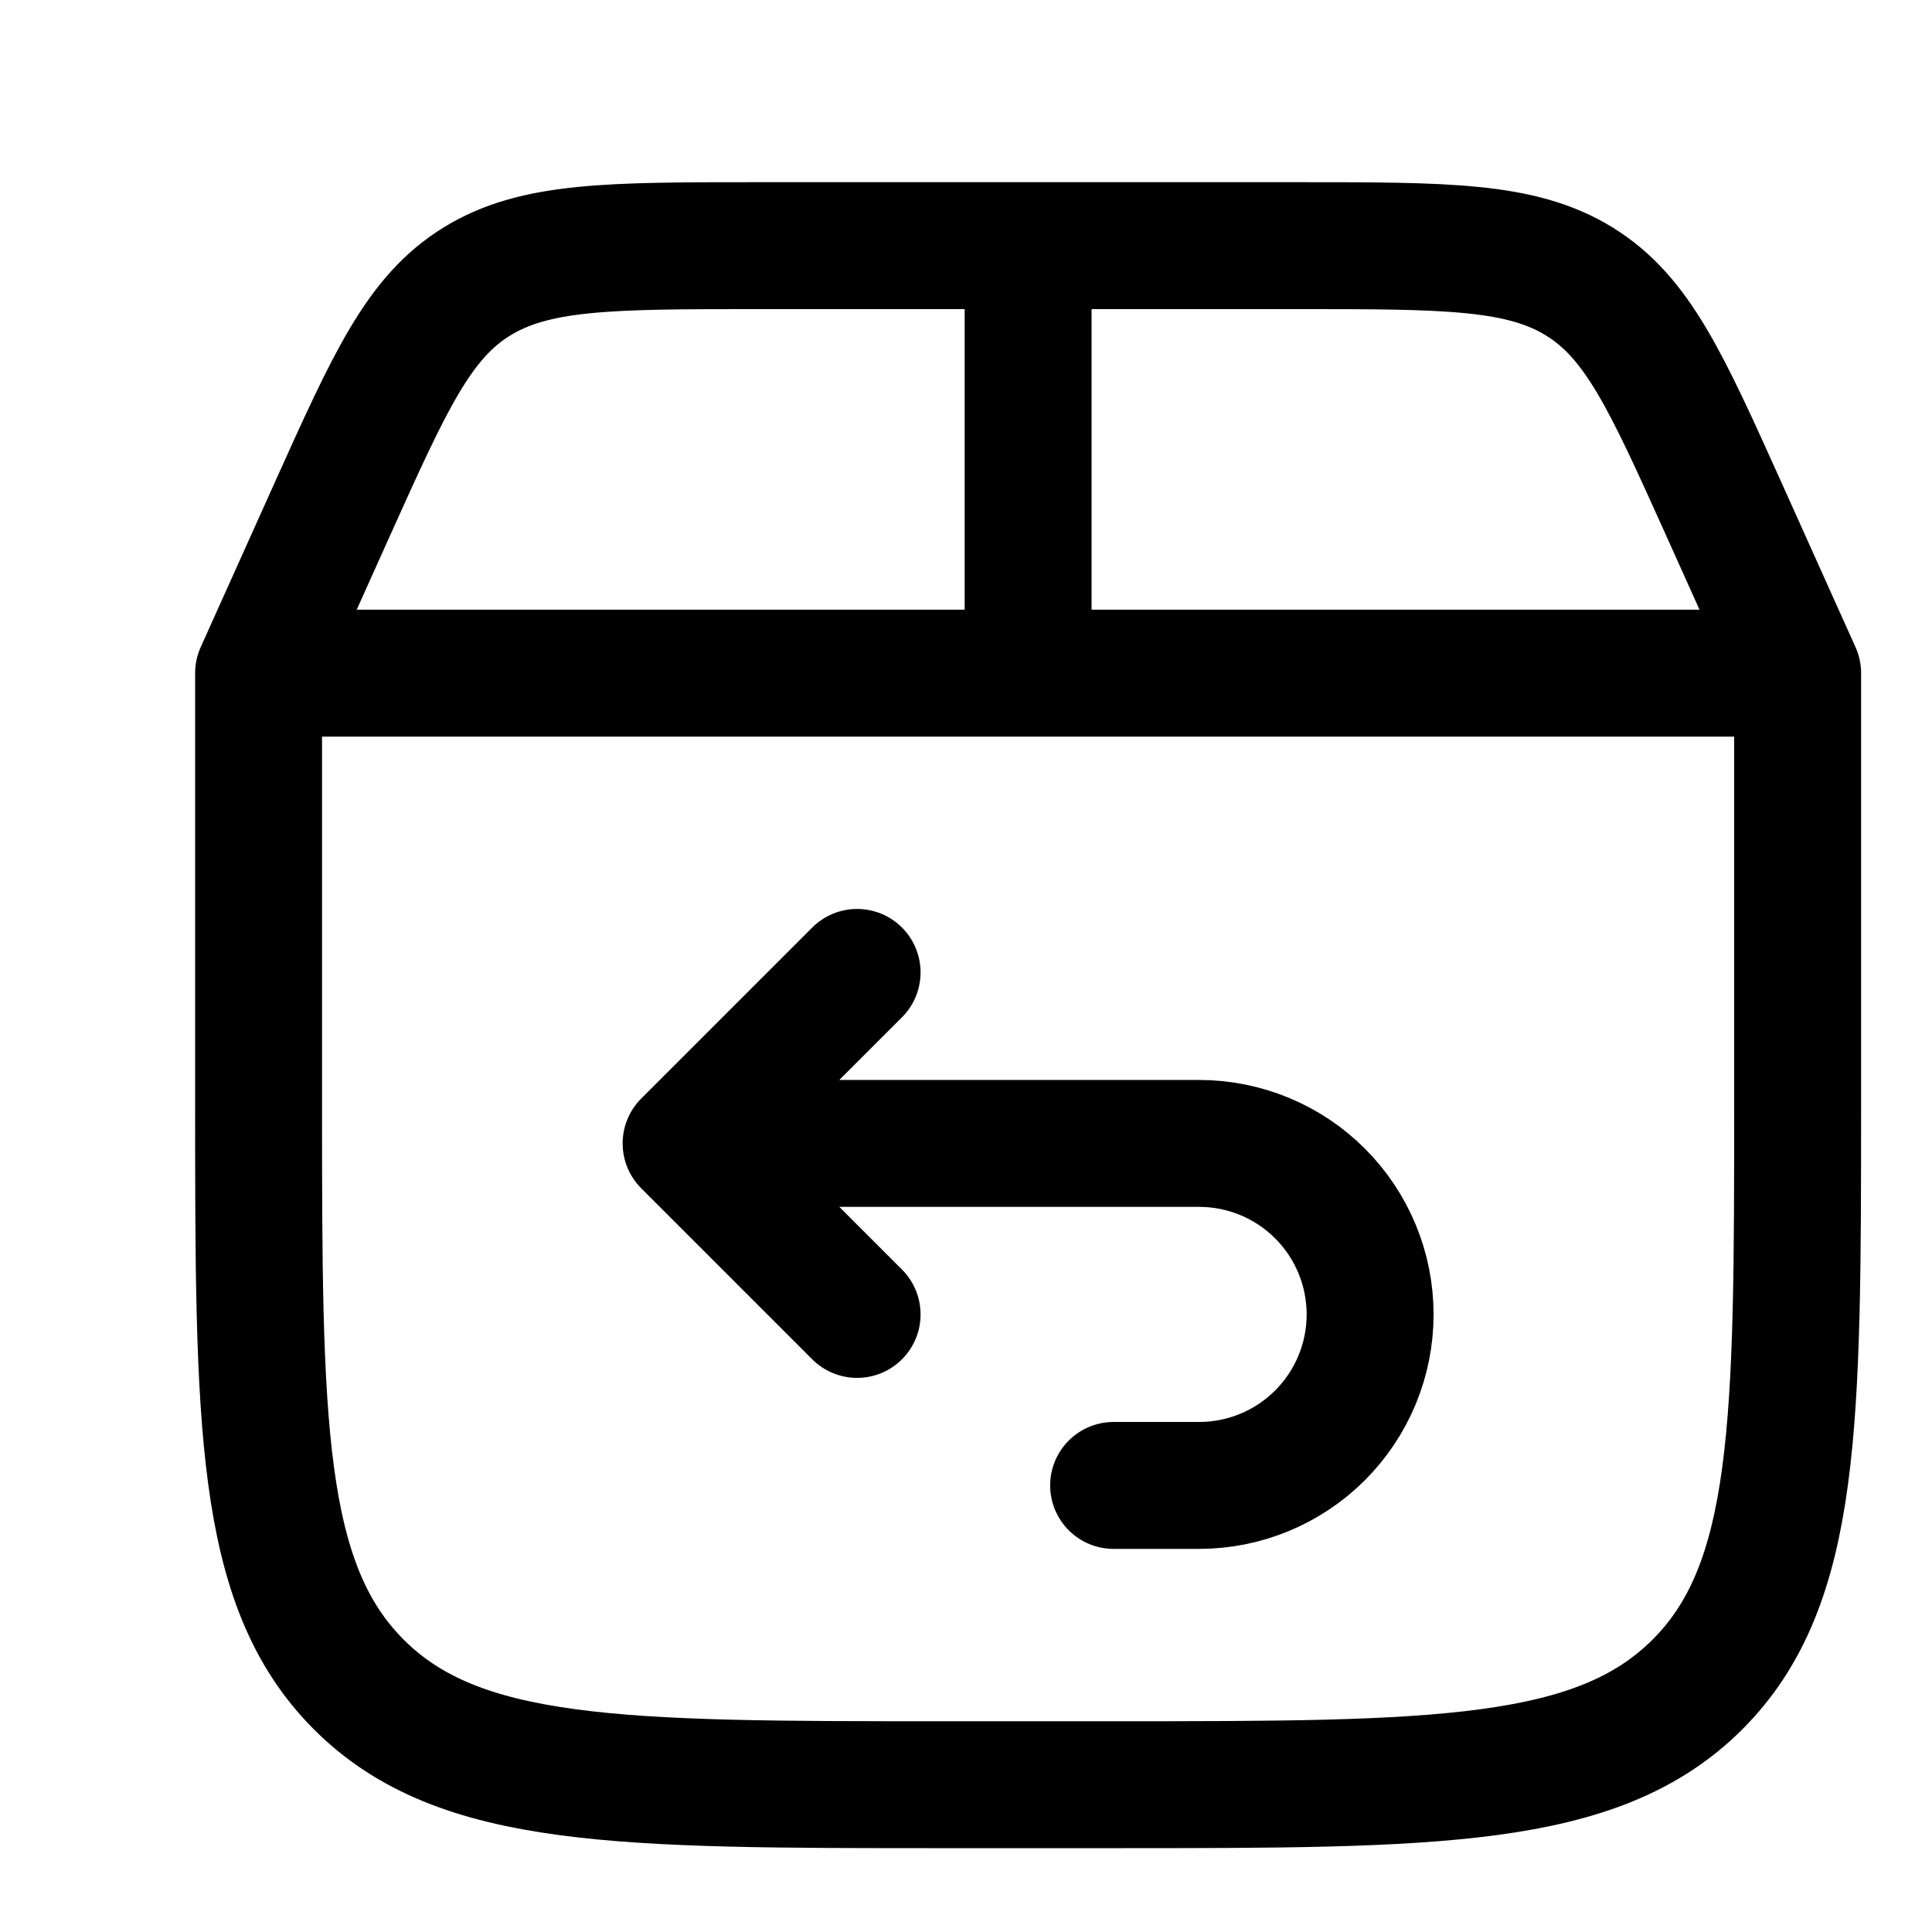
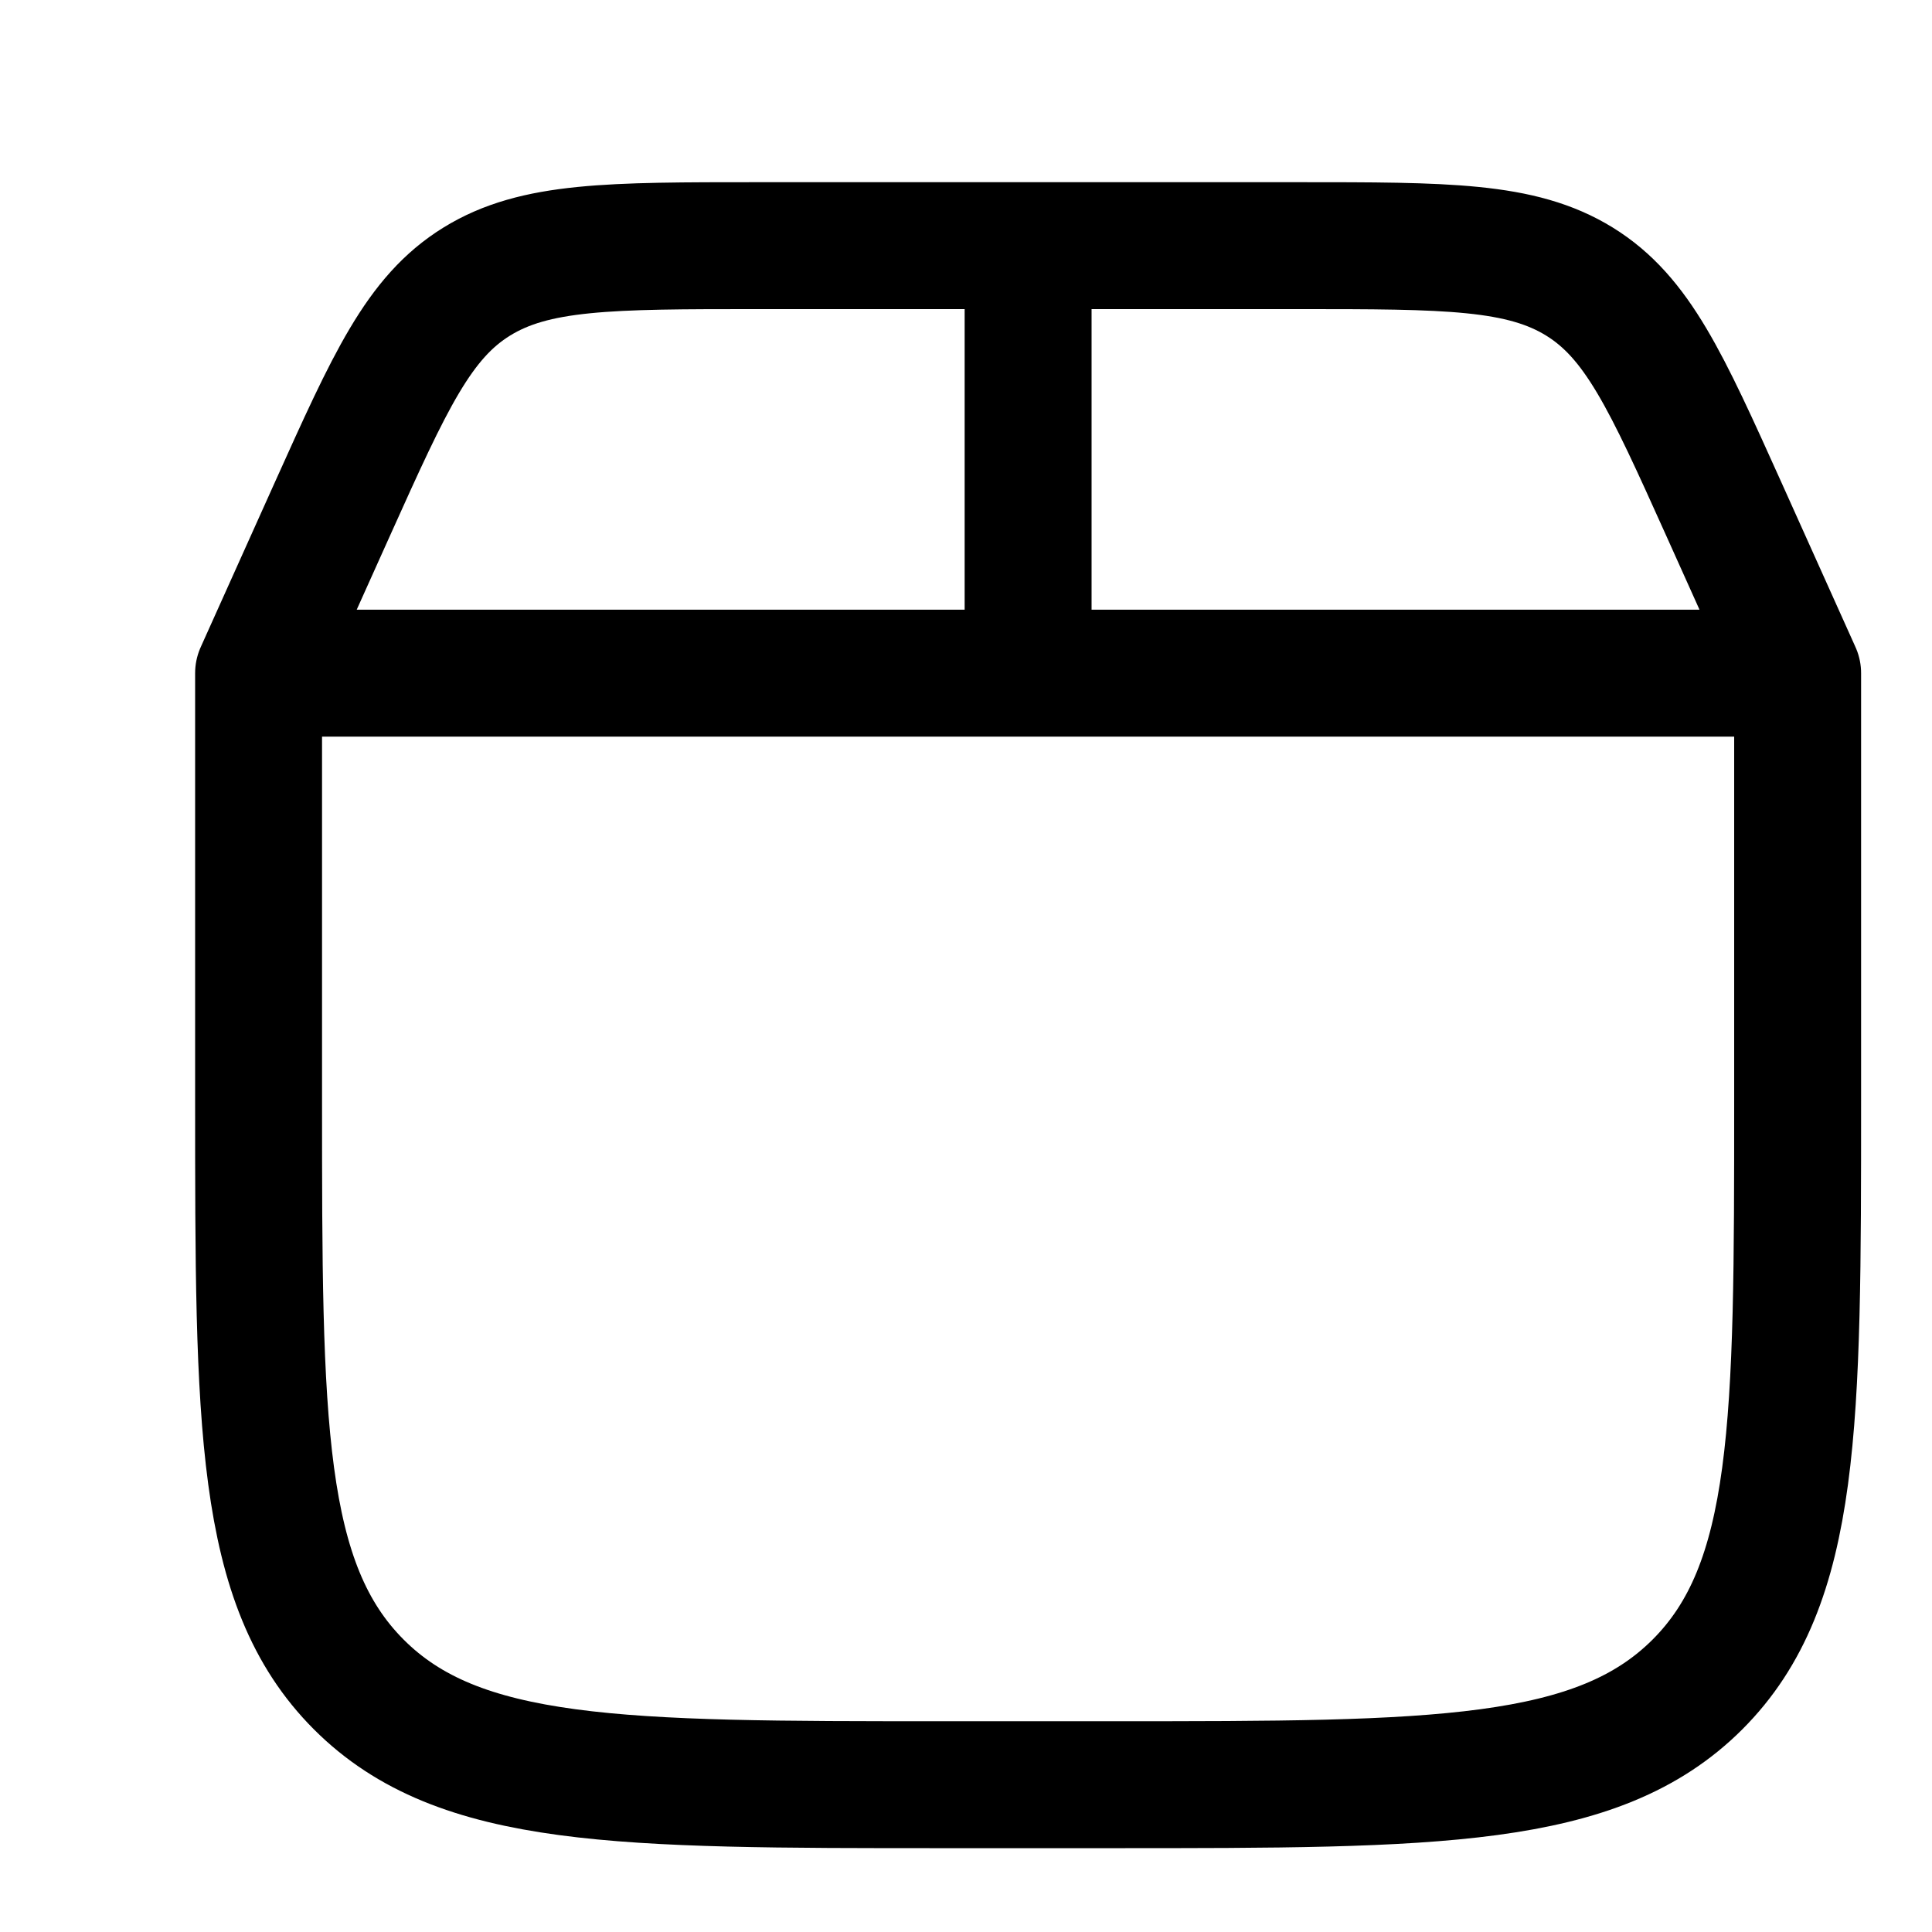
<svg xmlns="http://www.w3.org/2000/svg" width="82" height="82" viewBox="0 0 82 82" fill="none">
  <path d="M10.975 28.571V46.716C10.975 60.401 10.978 67.241 15.228 71.495C19.477 75.748 26.322 75.748 40.007 75.748H47.265C60.95 75.748 67.79 75.744 72.044 71.495C76.297 67.245 76.297 60.401 76.297 46.716V28.571M10.975 28.571H76.297M10.975 28.571L14.114 21.592C16.552 16.178 17.768 13.474 20.236 11.95C22.704 10.426 25.872 10.426 32.204 10.426H55.067C61.4 10.426 64.564 10.426 67.036 11.95C69.503 13.474 70.719 16.178 73.158 21.592L76.297 28.571M43.636 28.571V10.426" stroke="black" stroke-width="5.387" stroke-linecap="round" stroke-linejoin="round" />
-   <path d="M30.934 48.53H50.894C52.819 48.53 54.665 49.295 56.026 50.656C57.387 52.017 58.152 53.863 58.152 55.788C58.152 57.713 57.387 59.559 56.026 60.92C54.665 62.282 52.819 63.046 50.894 63.046H47.265M36.378 41.272L29.12 48.53L36.378 55.788" stroke="black" stroke-width="5.387" stroke-linecap="round" stroke-linejoin="round" />
</svg>